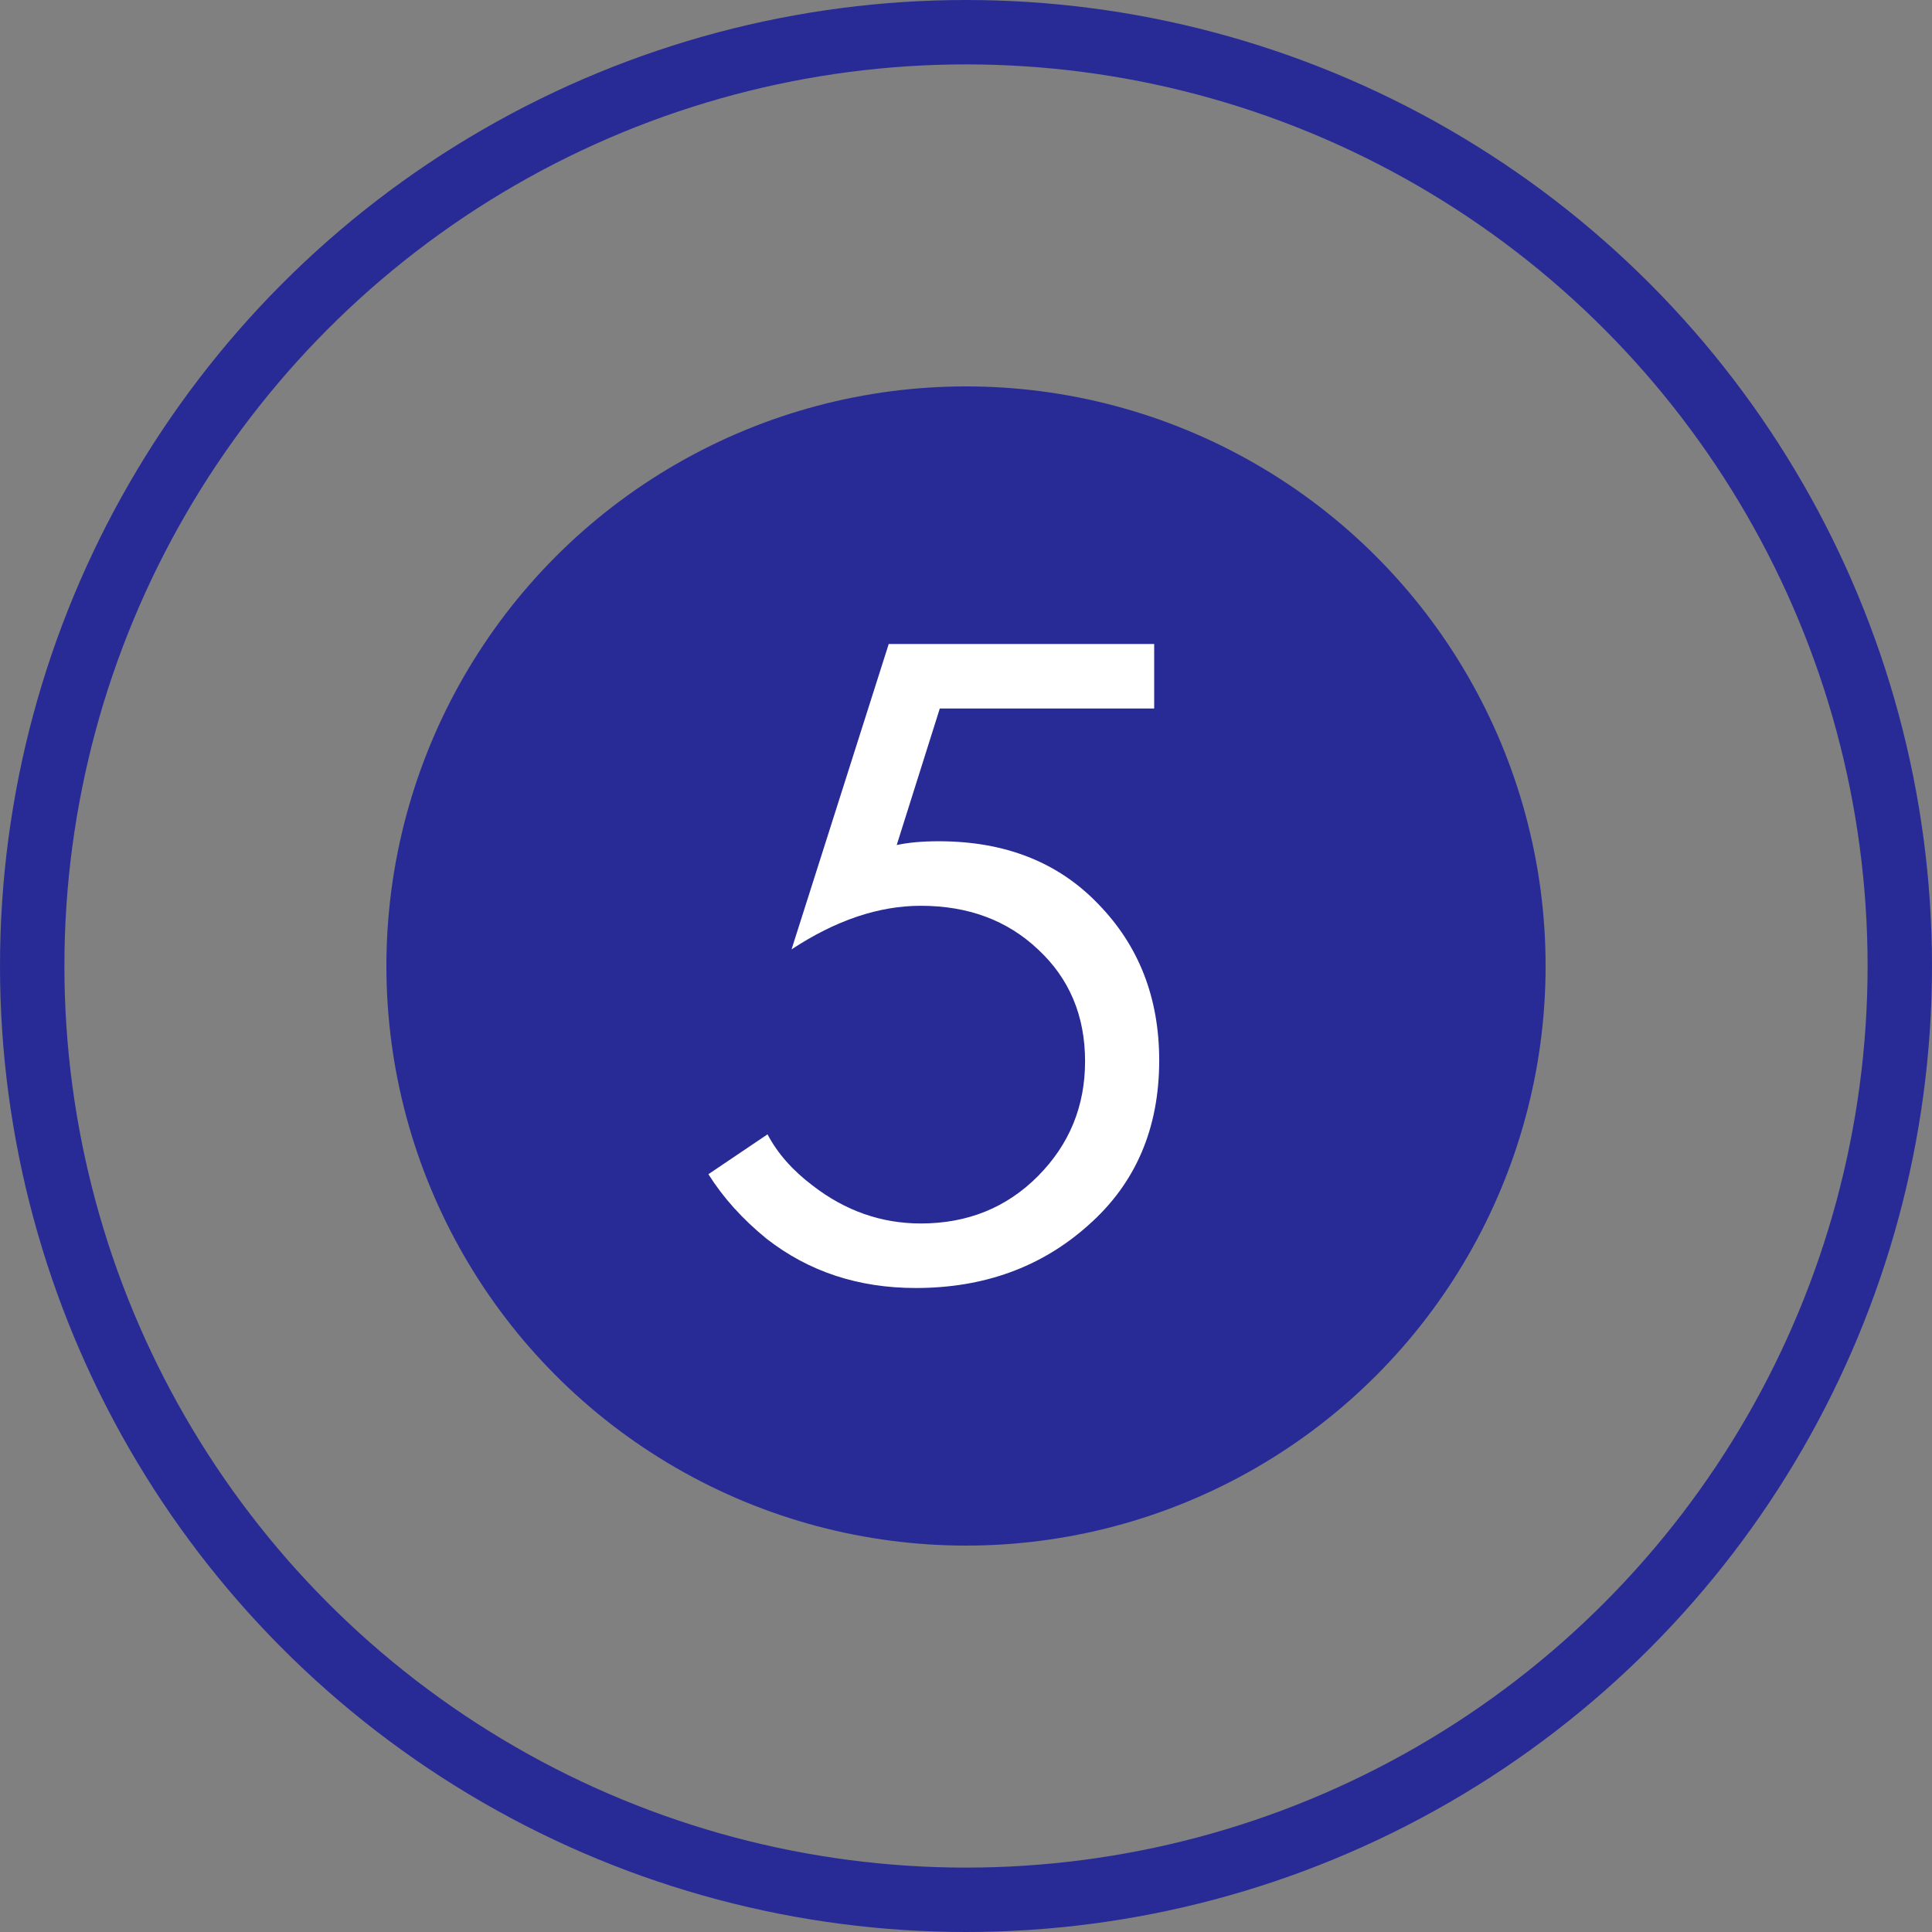
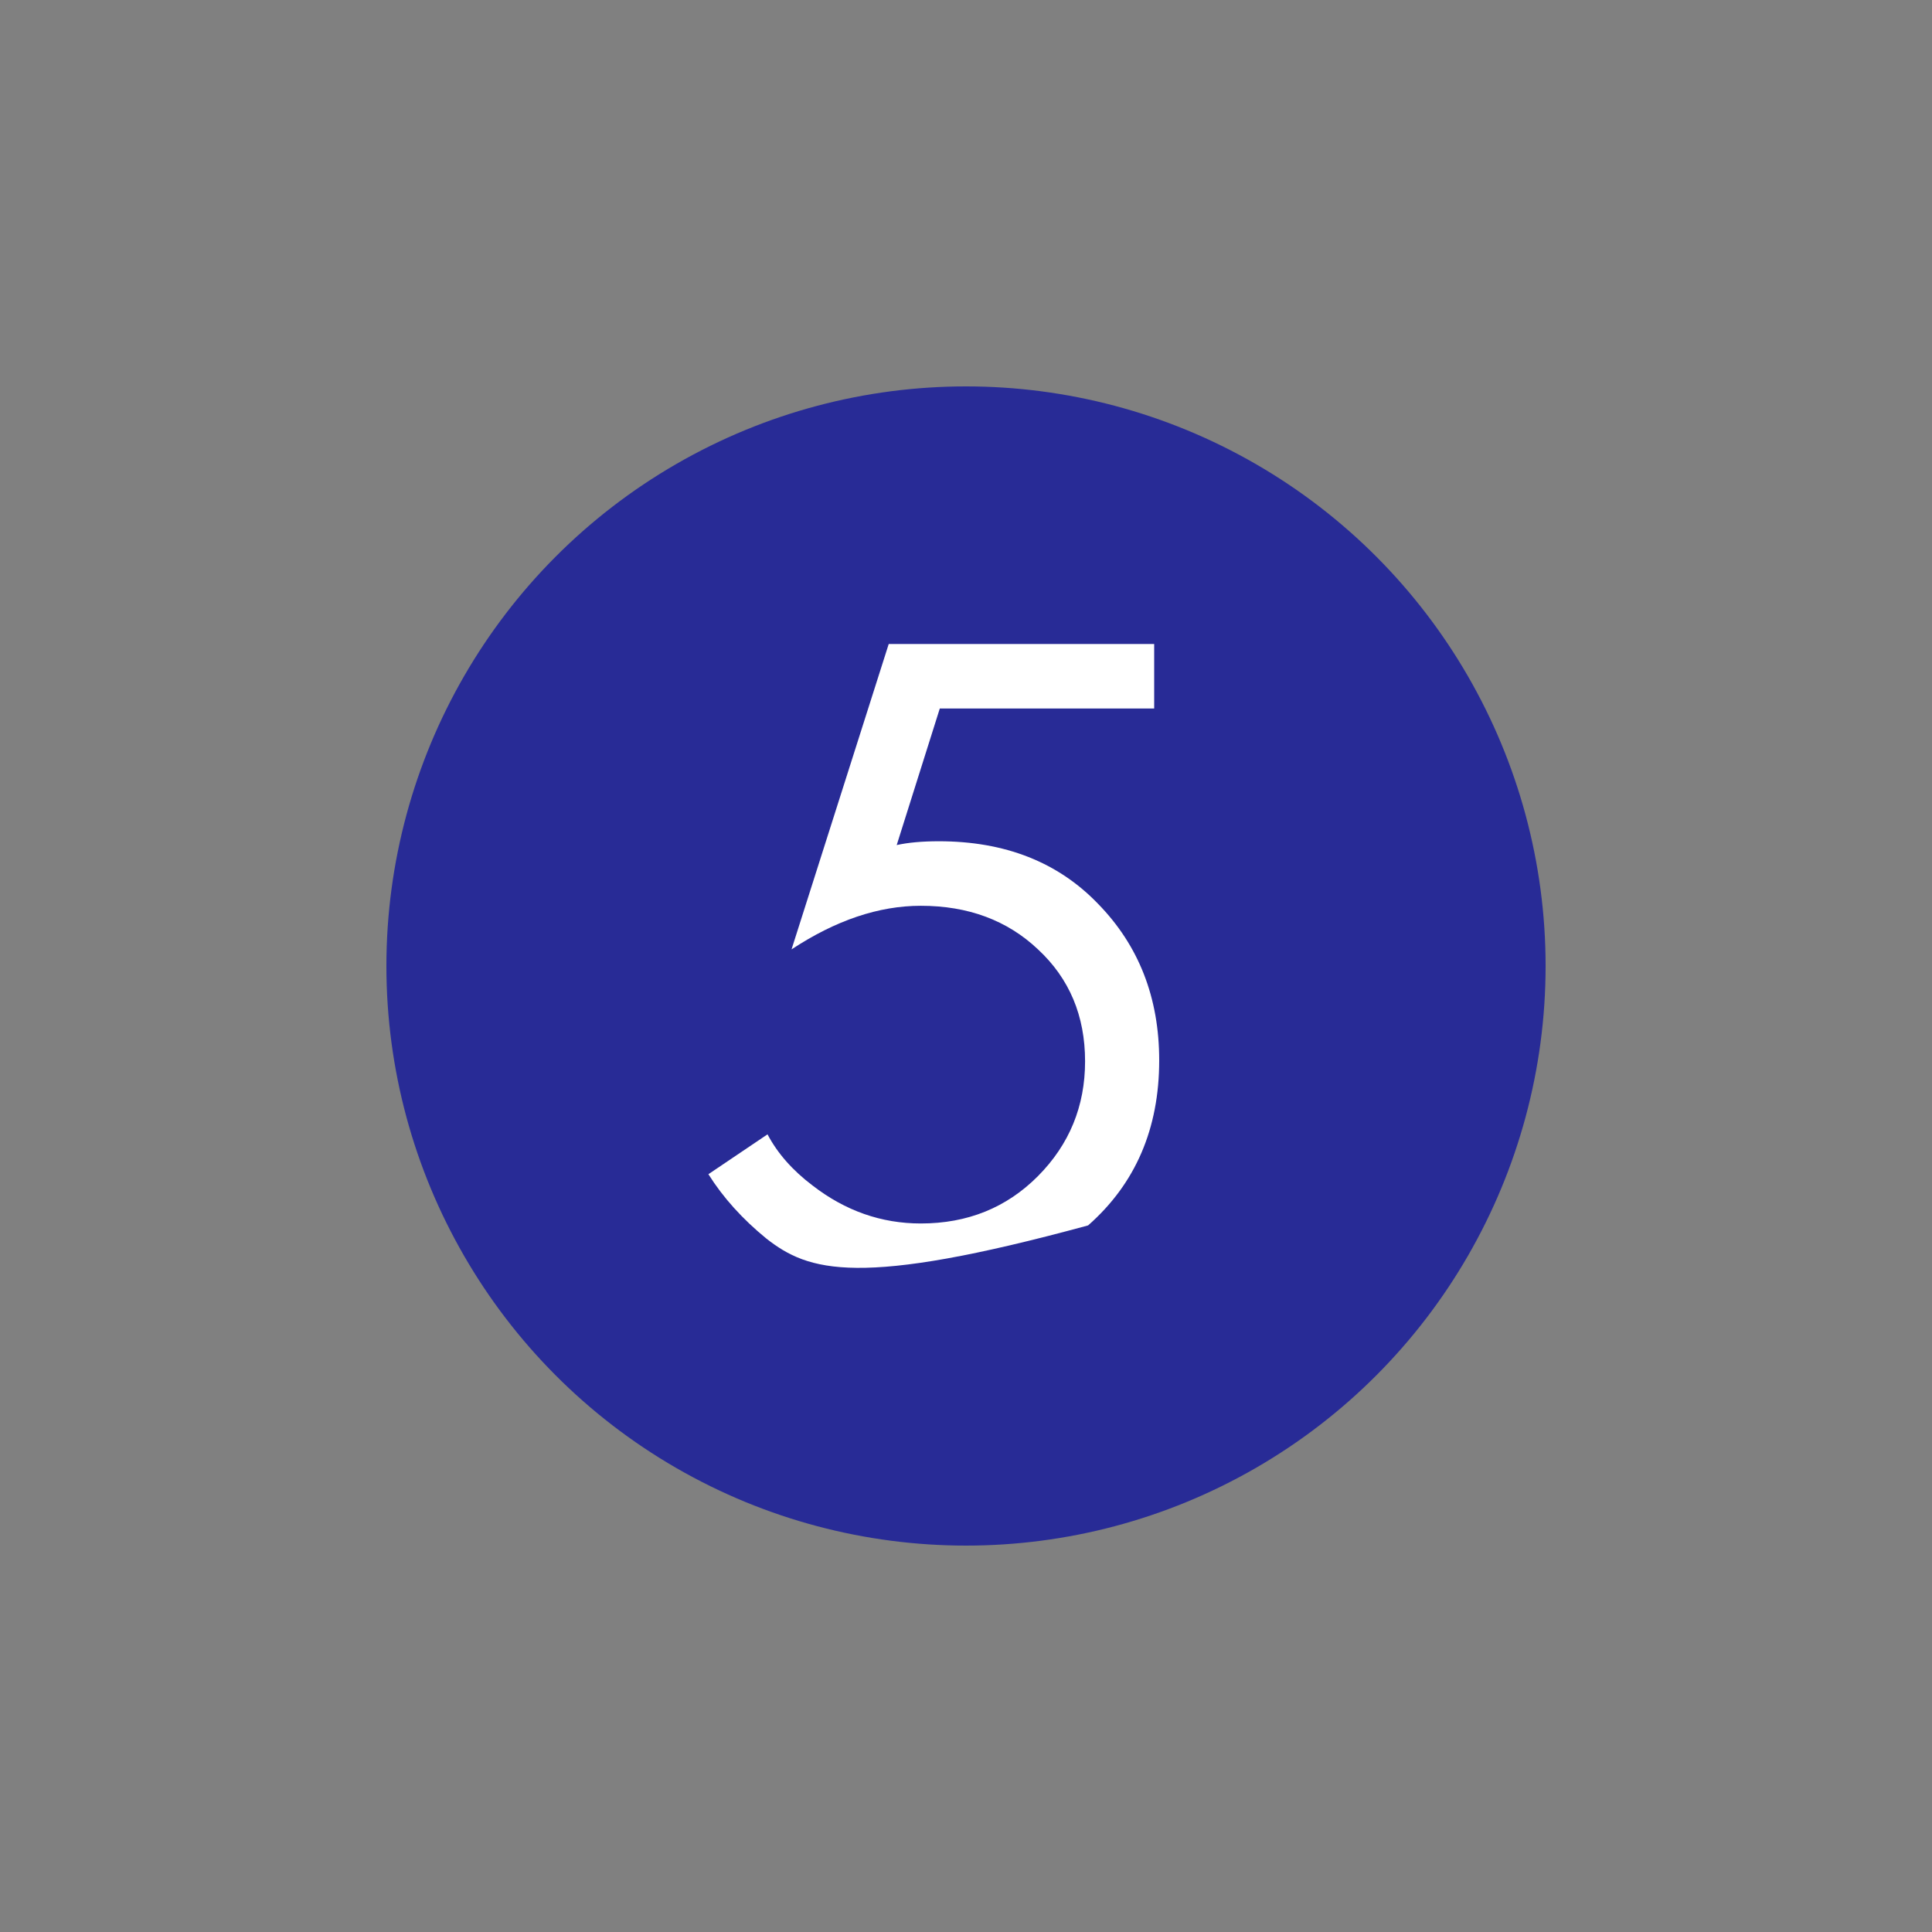
<svg xmlns="http://www.w3.org/2000/svg" width="30" height="30" viewBox="0 0 30 30" fill="none">
  <rect x="0" y="0" width="30" height="30" fill="#808080" stroke="none" />
-   <circle cx="15" cy="15" r="14.5" stroke="#282B96" />
  <circle cx="15" cy="15" r="9" fill="#282B96" />
-   <path d="M17.922 10V11.002H14.593L13.924 13.122C14.101 13.083 14.319 13.063 14.578 13.063C15.604 13.063 16.429 13.387 17.051 14.035C17.684 14.683 18 15.493 18 16.465C18 17.526 17.632 18.38 16.896 19.028C16.17 19.676 15.278 20 14.22 20C13.328 20 12.556 19.745 11.902 19.234C11.529 18.93 11.228 18.596 11 18.233L11.918 17.614C12.073 17.909 12.307 18.174 12.618 18.409C13.126 18.802 13.686 18.998 14.298 18.998C15.024 18.998 15.63 18.753 16.118 18.262C16.605 17.771 16.849 17.177 16.849 16.48C16.849 15.773 16.605 15.194 16.118 14.742C15.641 14.291 15.034 14.065 14.298 14.065C13.644 14.065 12.976 14.291 12.291 14.742L13.8 10H17.922Z" fill="white" />
+   <path d="M17.922 10V11.002H14.593L13.924 13.122C14.101 13.083 14.319 13.063 14.578 13.063C15.604 13.063 16.429 13.387 17.051 14.035C17.684 14.683 18 15.493 18 16.465C18 17.526 17.632 18.38 16.896 19.028C13.328 20 12.556 19.745 11.902 19.234C11.529 18.93 11.228 18.596 11 18.233L11.918 17.614C12.073 17.909 12.307 18.174 12.618 18.409C13.126 18.802 13.686 18.998 14.298 18.998C15.024 18.998 15.63 18.753 16.118 18.262C16.605 17.771 16.849 17.177 16.849 16.48C16.849 15.773 16.605 15.194 16.118 14.742C15.641 14.291 15.034 14.065 14.298 14.065C13.644 14.065 12.976 14.291 12.291 14.742L13.8 10H17.922Z" fill="white" />
</svg>